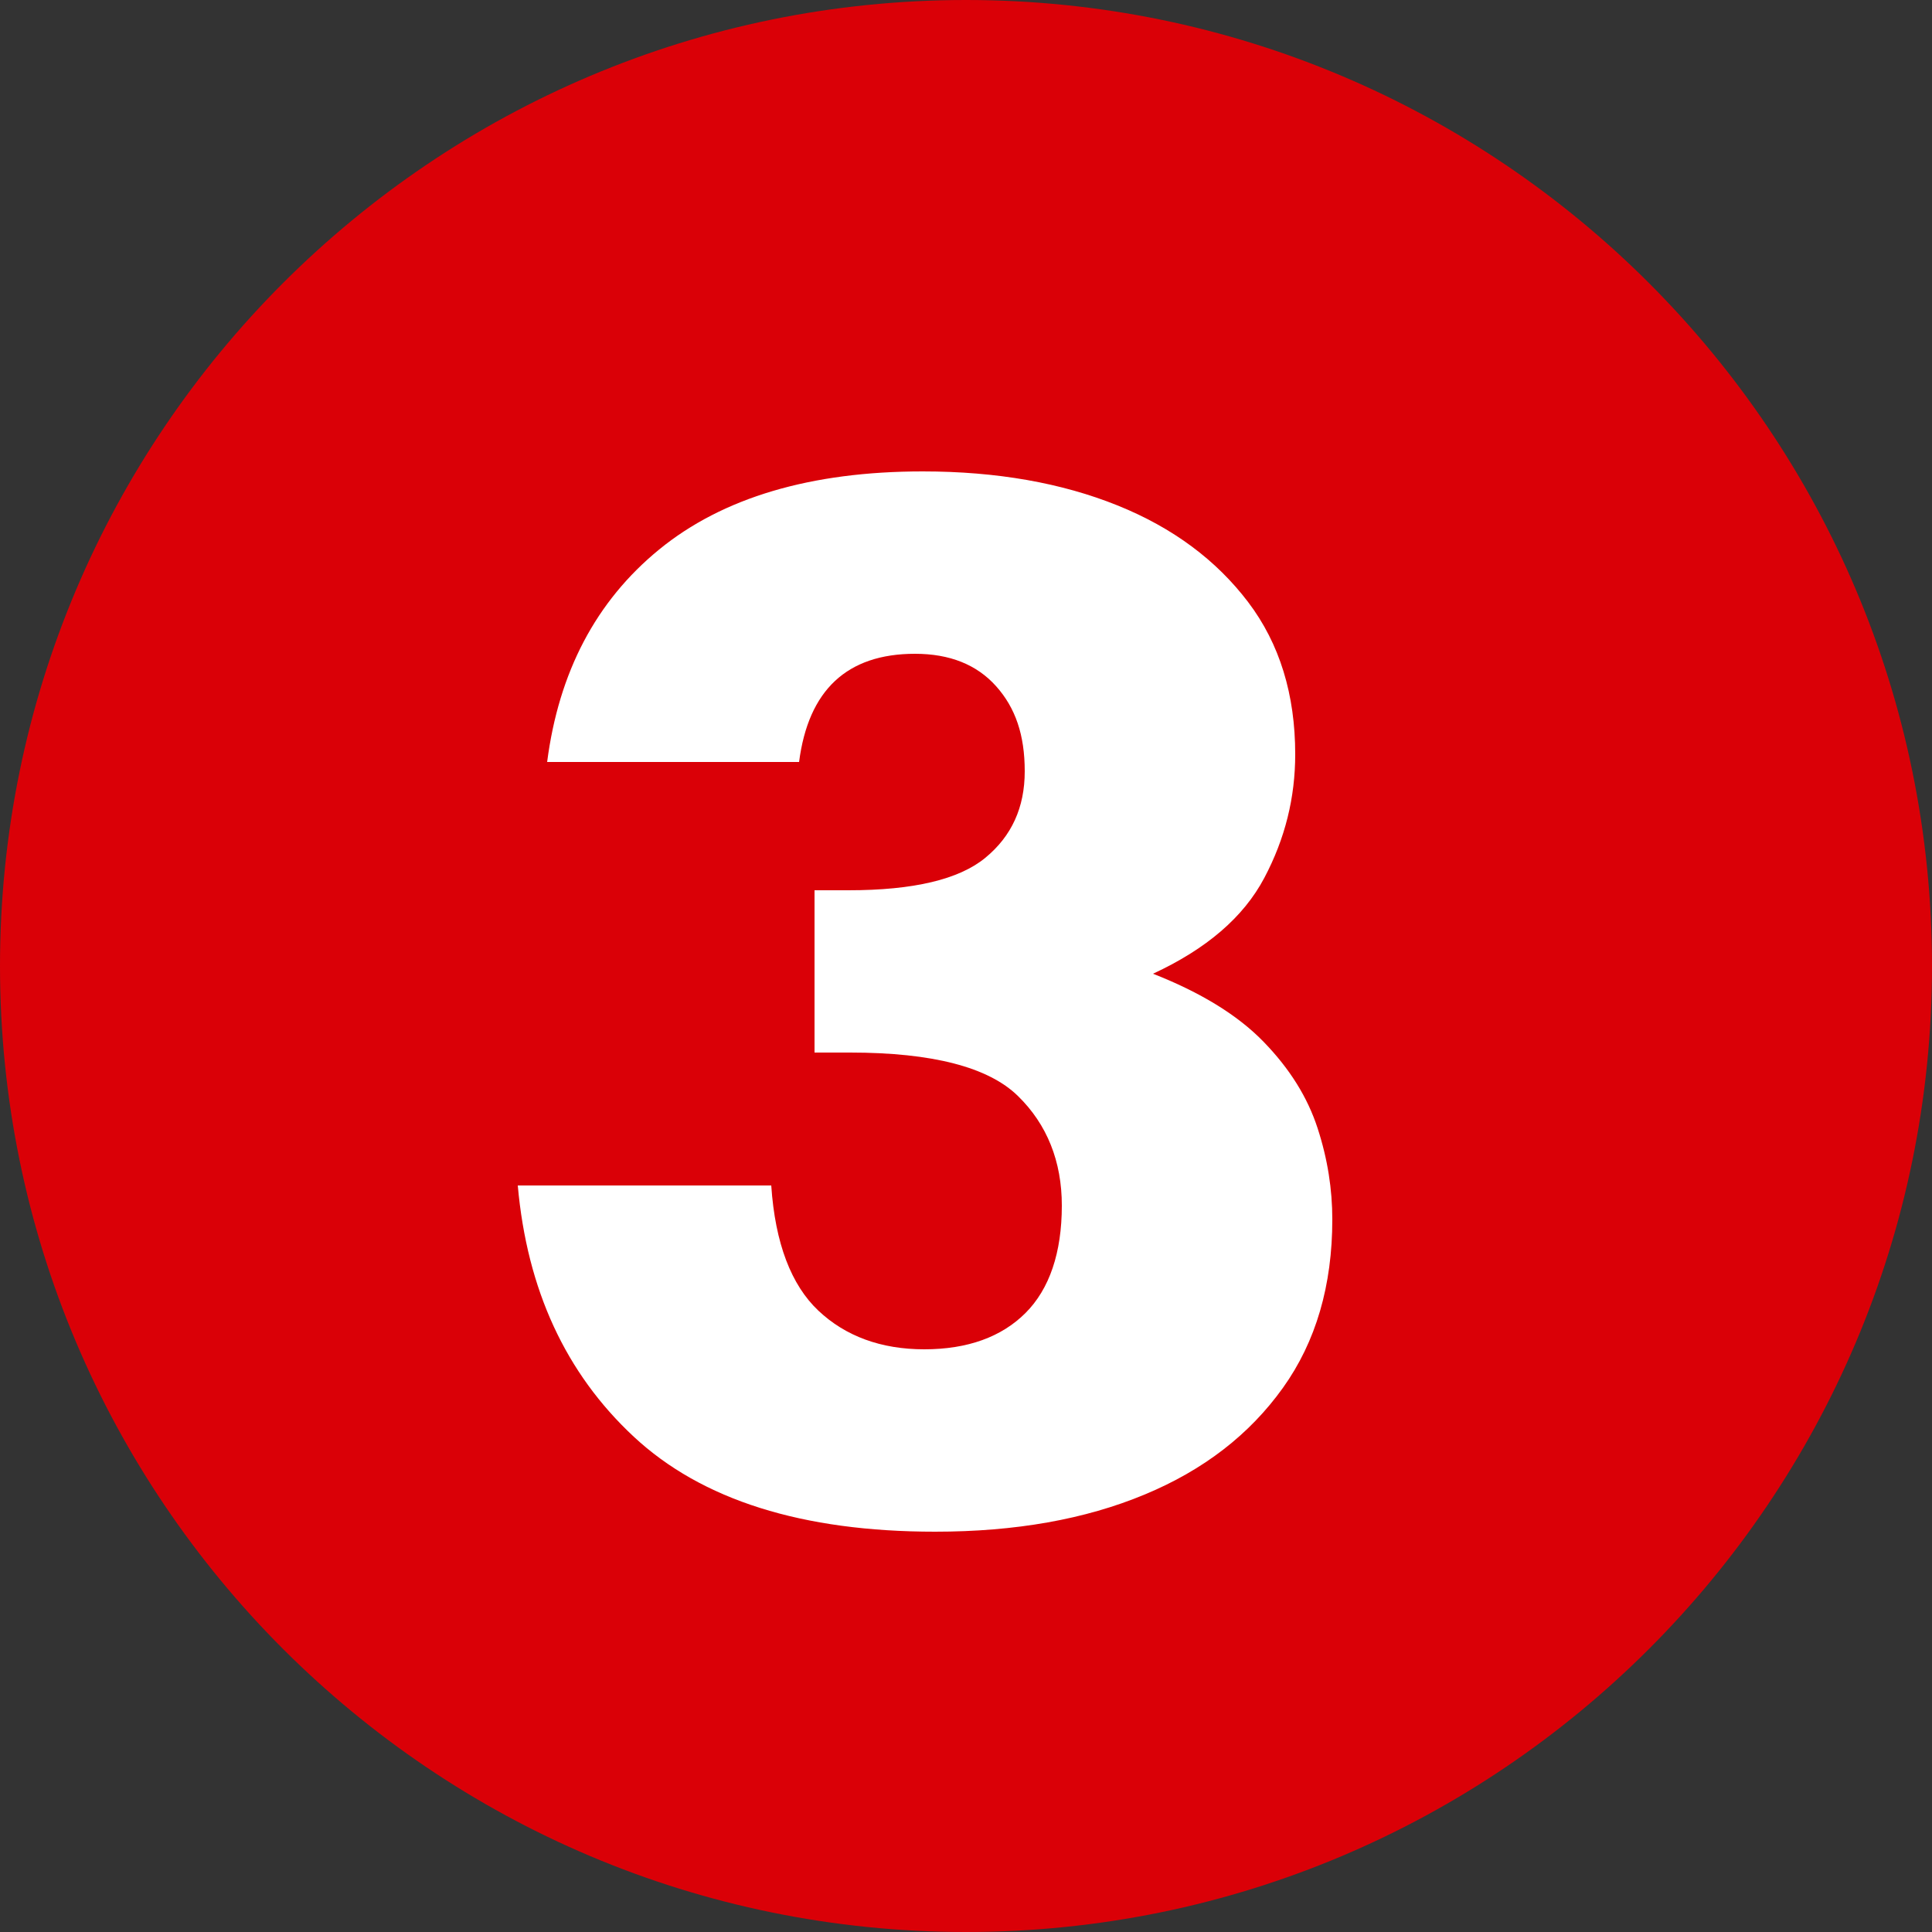
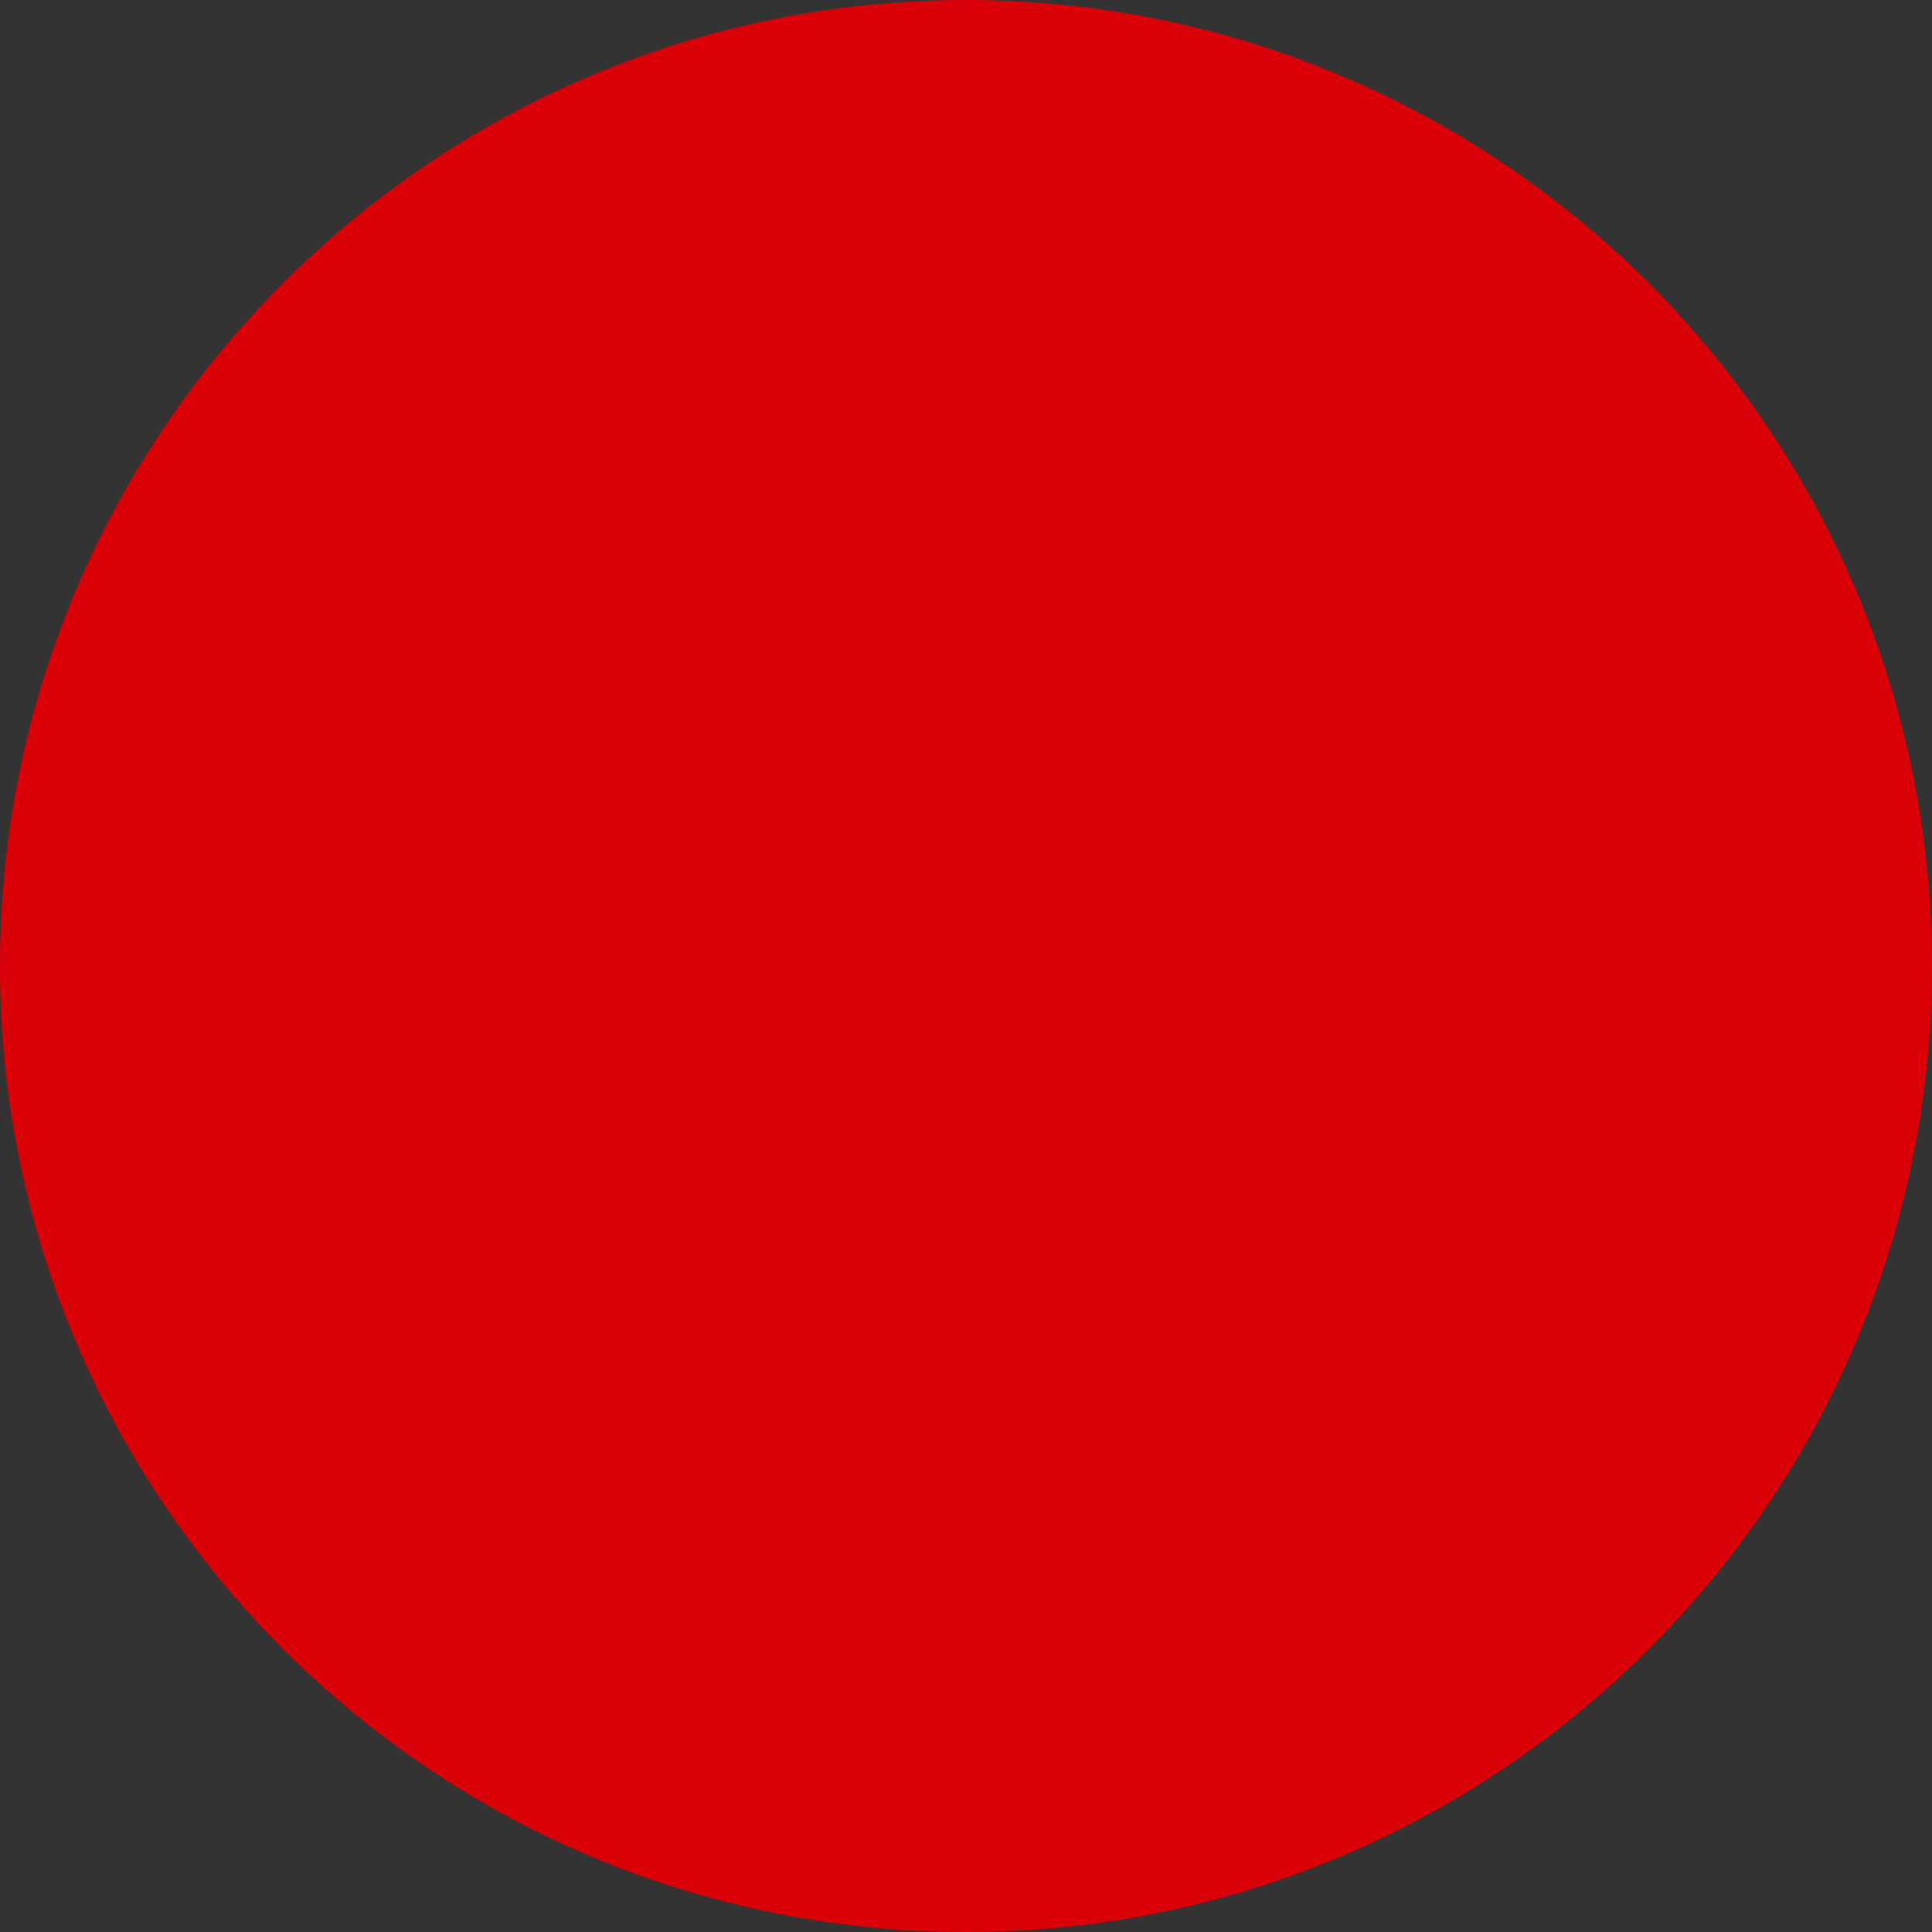
<svg xmlns="http://www.w3.org/2000/svg" id="Layer_2" data-name="Layer 2" viewBox="0 0 25 25">
  <rect x="0" y="0" width="25" height="25" fill="#333333" stroke="none" />
  <defs>
    <style>
      .cls-1 {
        fill: #fff;
      }

      .cls-2 {
        fill: #da0007;
      }
    </style>
  </defs>
  <g id="Layer_1-2" data-name="Layer 1">
    <g>
      <path class="cls-2" d="M12.5,25c6.9,0,12.5-5.6,12.5-12.5S19.4,0,12.5,0,0,5.6,0,12.5s5.6,12.5,12.5,12.5" />
-       <path class="cls-1" d="M12.1,19.82c-1.72,0-3.02-.41-3.9-1.23-.88-.82-1.38-1.9-1.5-3.25h3.28c.05.75.26,1.29.61,1.62.35.33.81.5,1.37.5s1-.16,1.31-.47c.31-.31.47-.78.47-1.39,0-.57-.19-1.05-.57-1.42-.38-.37-1.1-.56-2.17-.56h-.46v-2.1h.44c.84,0,1.43-.14,1.77-.42.34-.28.51-.65.51-1.12s-.12-.82-.37-1.1c-.25-.28-.6-.42-1.05-.42-.88,0-1.38.47-1.5,1.4h-3.26c.15-1.16.63-2.08,1.45-2.75.82-.67,1.96-1.01,3.41-1.01.96,0,1.8.15,2.52.44.72.29,1.28.71,1.69,1.25.41.54.61,1.2.61,1.97,0,.56-.13,1.09-.4,1.6-.27.51-.75.92-1.44,1.24.61.24,1.09.53,1.43.88s.57.72.7,1.12.19.79.19,1.18c0,.85-.21,1.58-.64,2.18s-1.02,1.06-1.79,1.38c-.77.32-1.67.48-2.71.48Z" />
    </g>
  </g>
</svg>